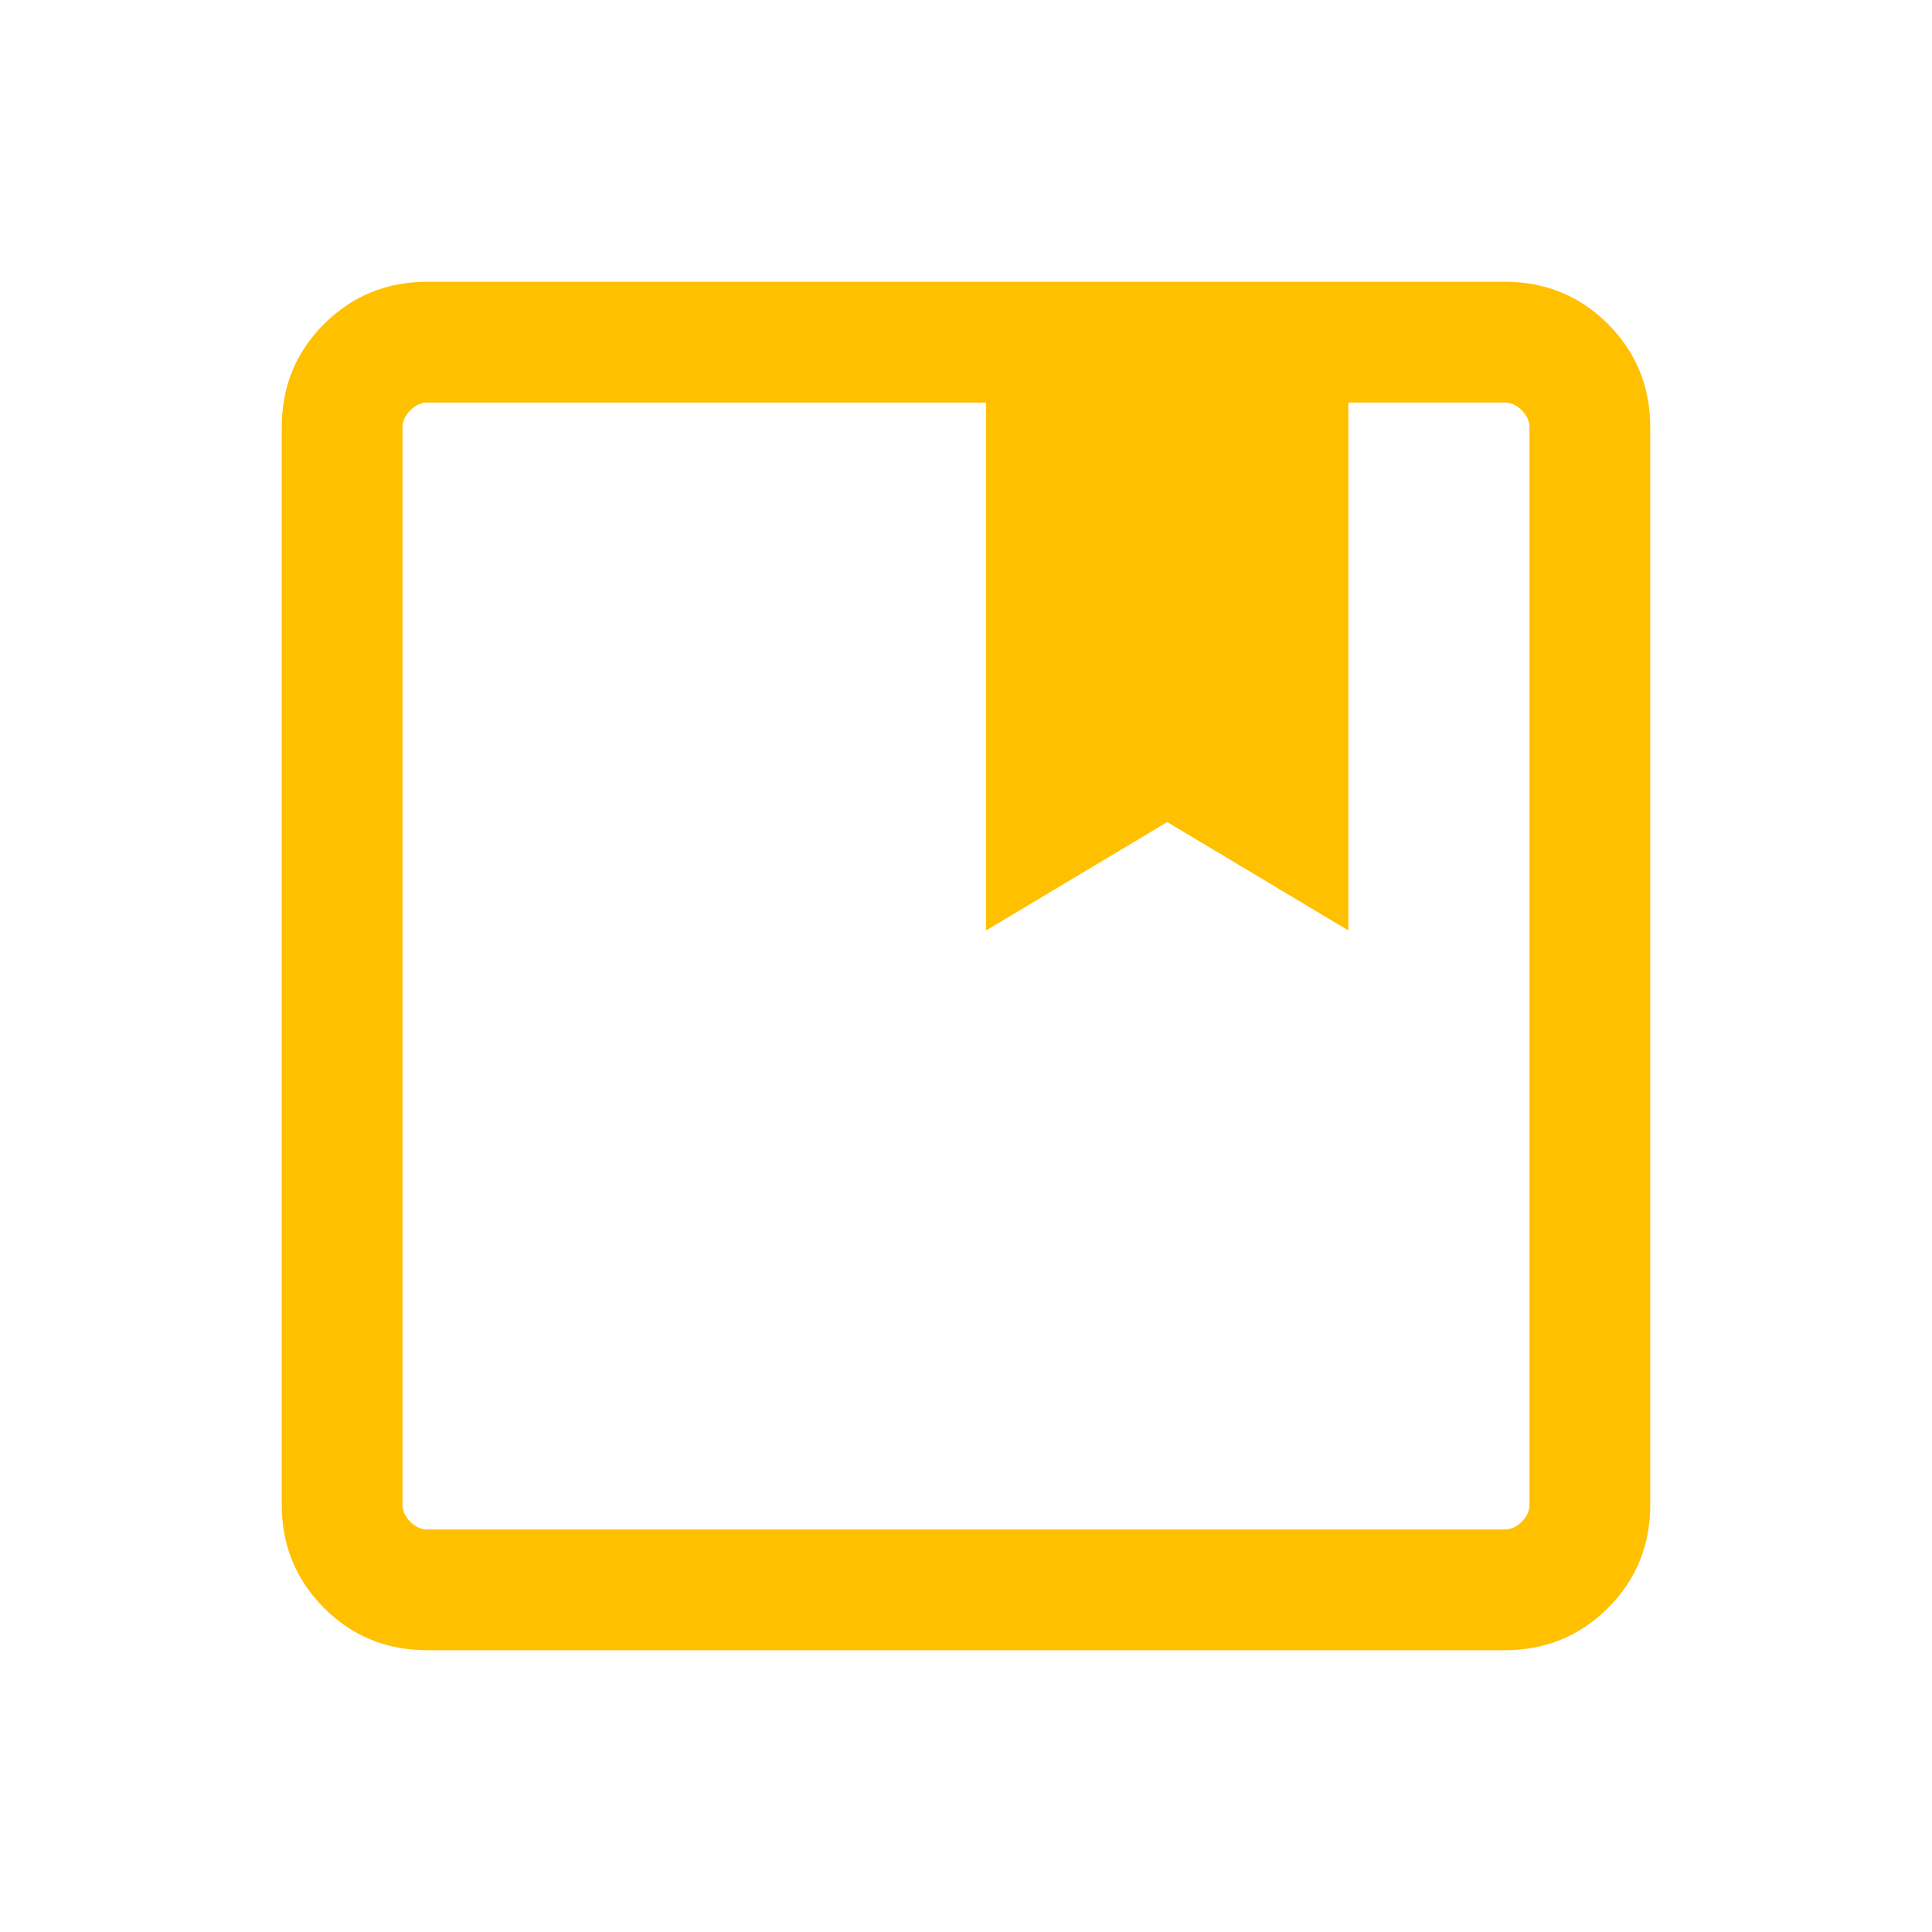
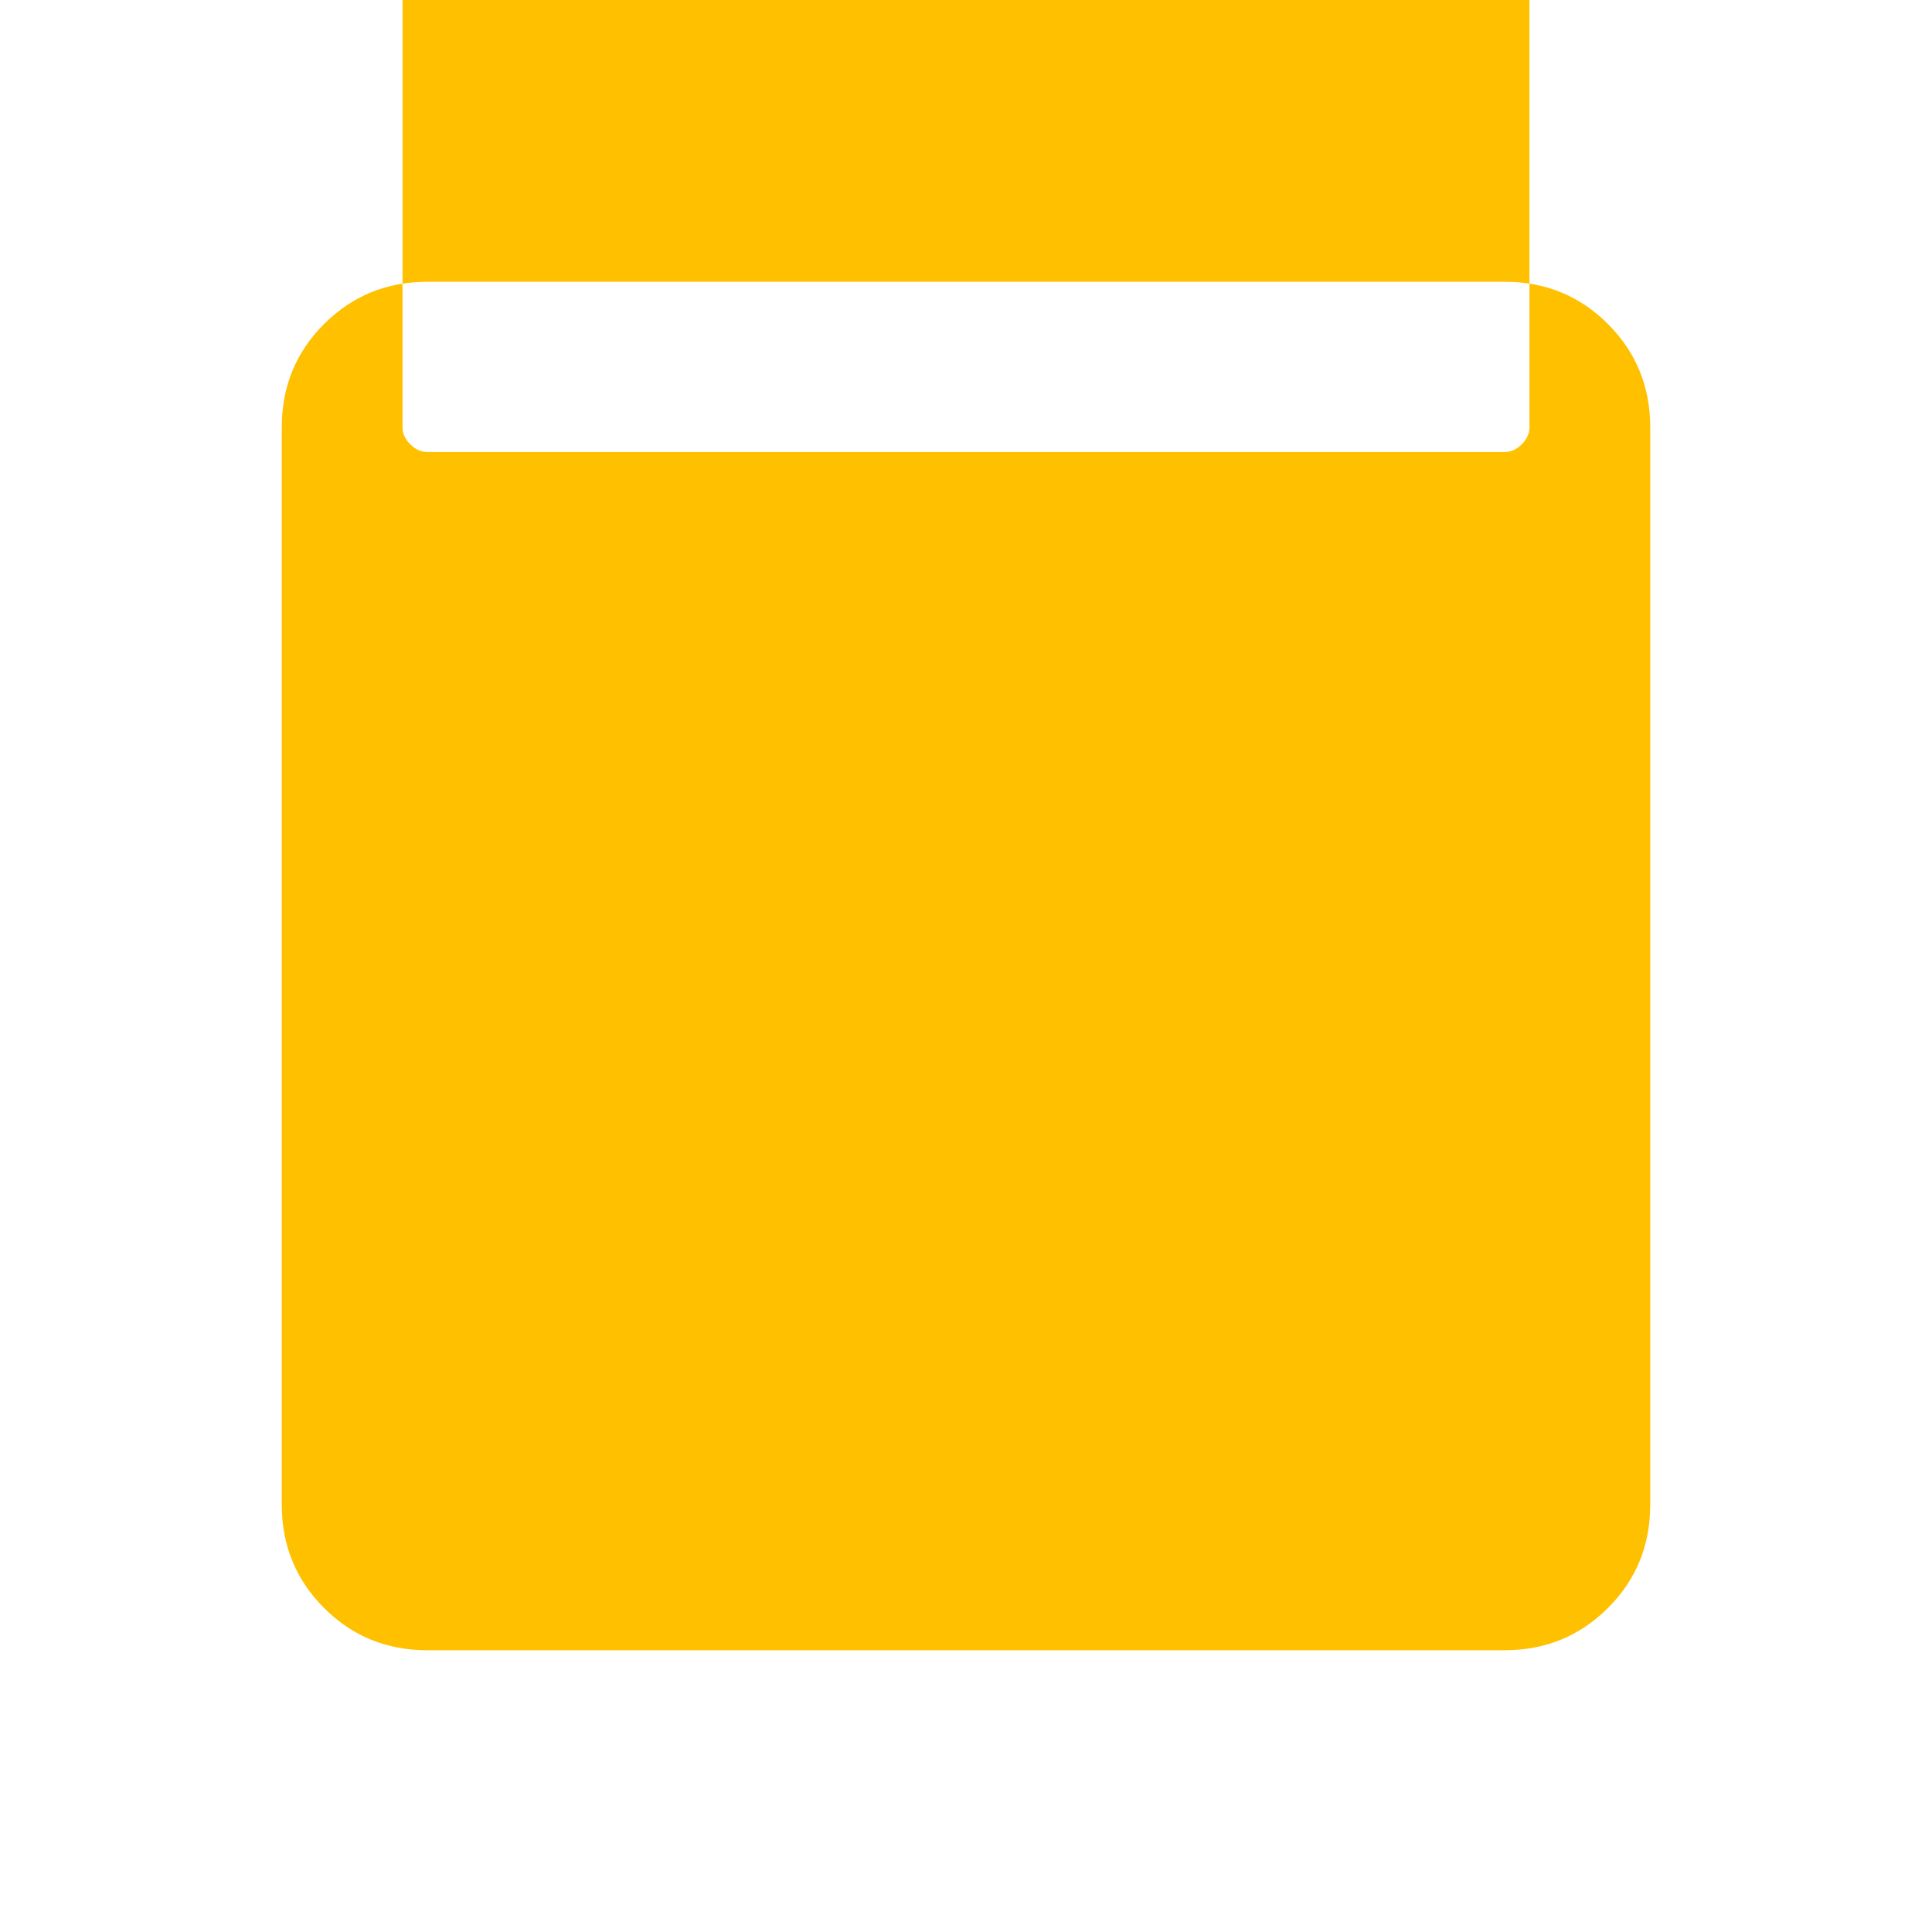
<svg xmlns="http://www.w3.org/2000/svg" viewBox="0 0 32 32">
-   <path d="M7.077 27.333c-0.673 0-1.244-0.233-1.71-0.7s-0.7-1.037-0.7-1.71v-17.846c0-0.673 0.233-1.244 0.7-1.71s1.037-0.7 1.71-0.7h17.846c0.673 0 1.244 0.233 1.71 0.7s0.7 1.037 0.7 1.71v17.846c0 0.673-0.233 1.244-0.7 1.71s-1.037 0.7-1.71 0.7h-17.846zM6.667 7.077v17.846c0 0.103 0.043 0.197 0.128 0.282s0.18 0.128 0.282 0.128h17.846c0.103 0 0.197-0.043 0.282-0.128s0.128-0.179 0.128-0.282v-17.846c0-0.103-0.043-0.197-0.128-0.282s-0.179-0.128-0.282-0.128h-2.59v8.744l-3-1.795-3 1.795v-8.743h-9.256c-0.103 0-0.197 0.043-0.282 0.128s-0.128 0.18-0.128 0.282z" fill="#ffc000" style="fill: #ffc000" />
+   <path d="M7.077 27.333c-0.673 0-1.244-0.233-1.71-0.7s-0.7-1.037-0.7-1.71v-17.846c0-0.673 0.233-1.244 0.7-1.71s1.037-0.7 1.71-0.7h17.846c0.673 0 1.244 0.233 1.71 0.7s0.7 1.037 0.7 1.71v17.846c0 0.673-0.233 1.244-0.7 1.71s-1.037 0.7-1.71 0.7h-17.846zM6.667 7.077c0 0.103 0.043 0.197 0.128 0.282s0.18 0.128 0.282 0.128h17.846c0.103 0 0.197-0.043 0.282-0.128s0.128-0.179 0.128-0.282v-17.846c0-0.103-0.043-0.197-0.128-0.282s-0.179-0.128-0.282-0.128h-2.59v8.744l-3-1.795-3 1.795v-8.743h-9.256c-0.103 0-0.197 0.043-0.282 0.128s-0.128 0.18-0.128 0.282z" fill="#ffc000" style="fill: #ffc000" />
</svg>